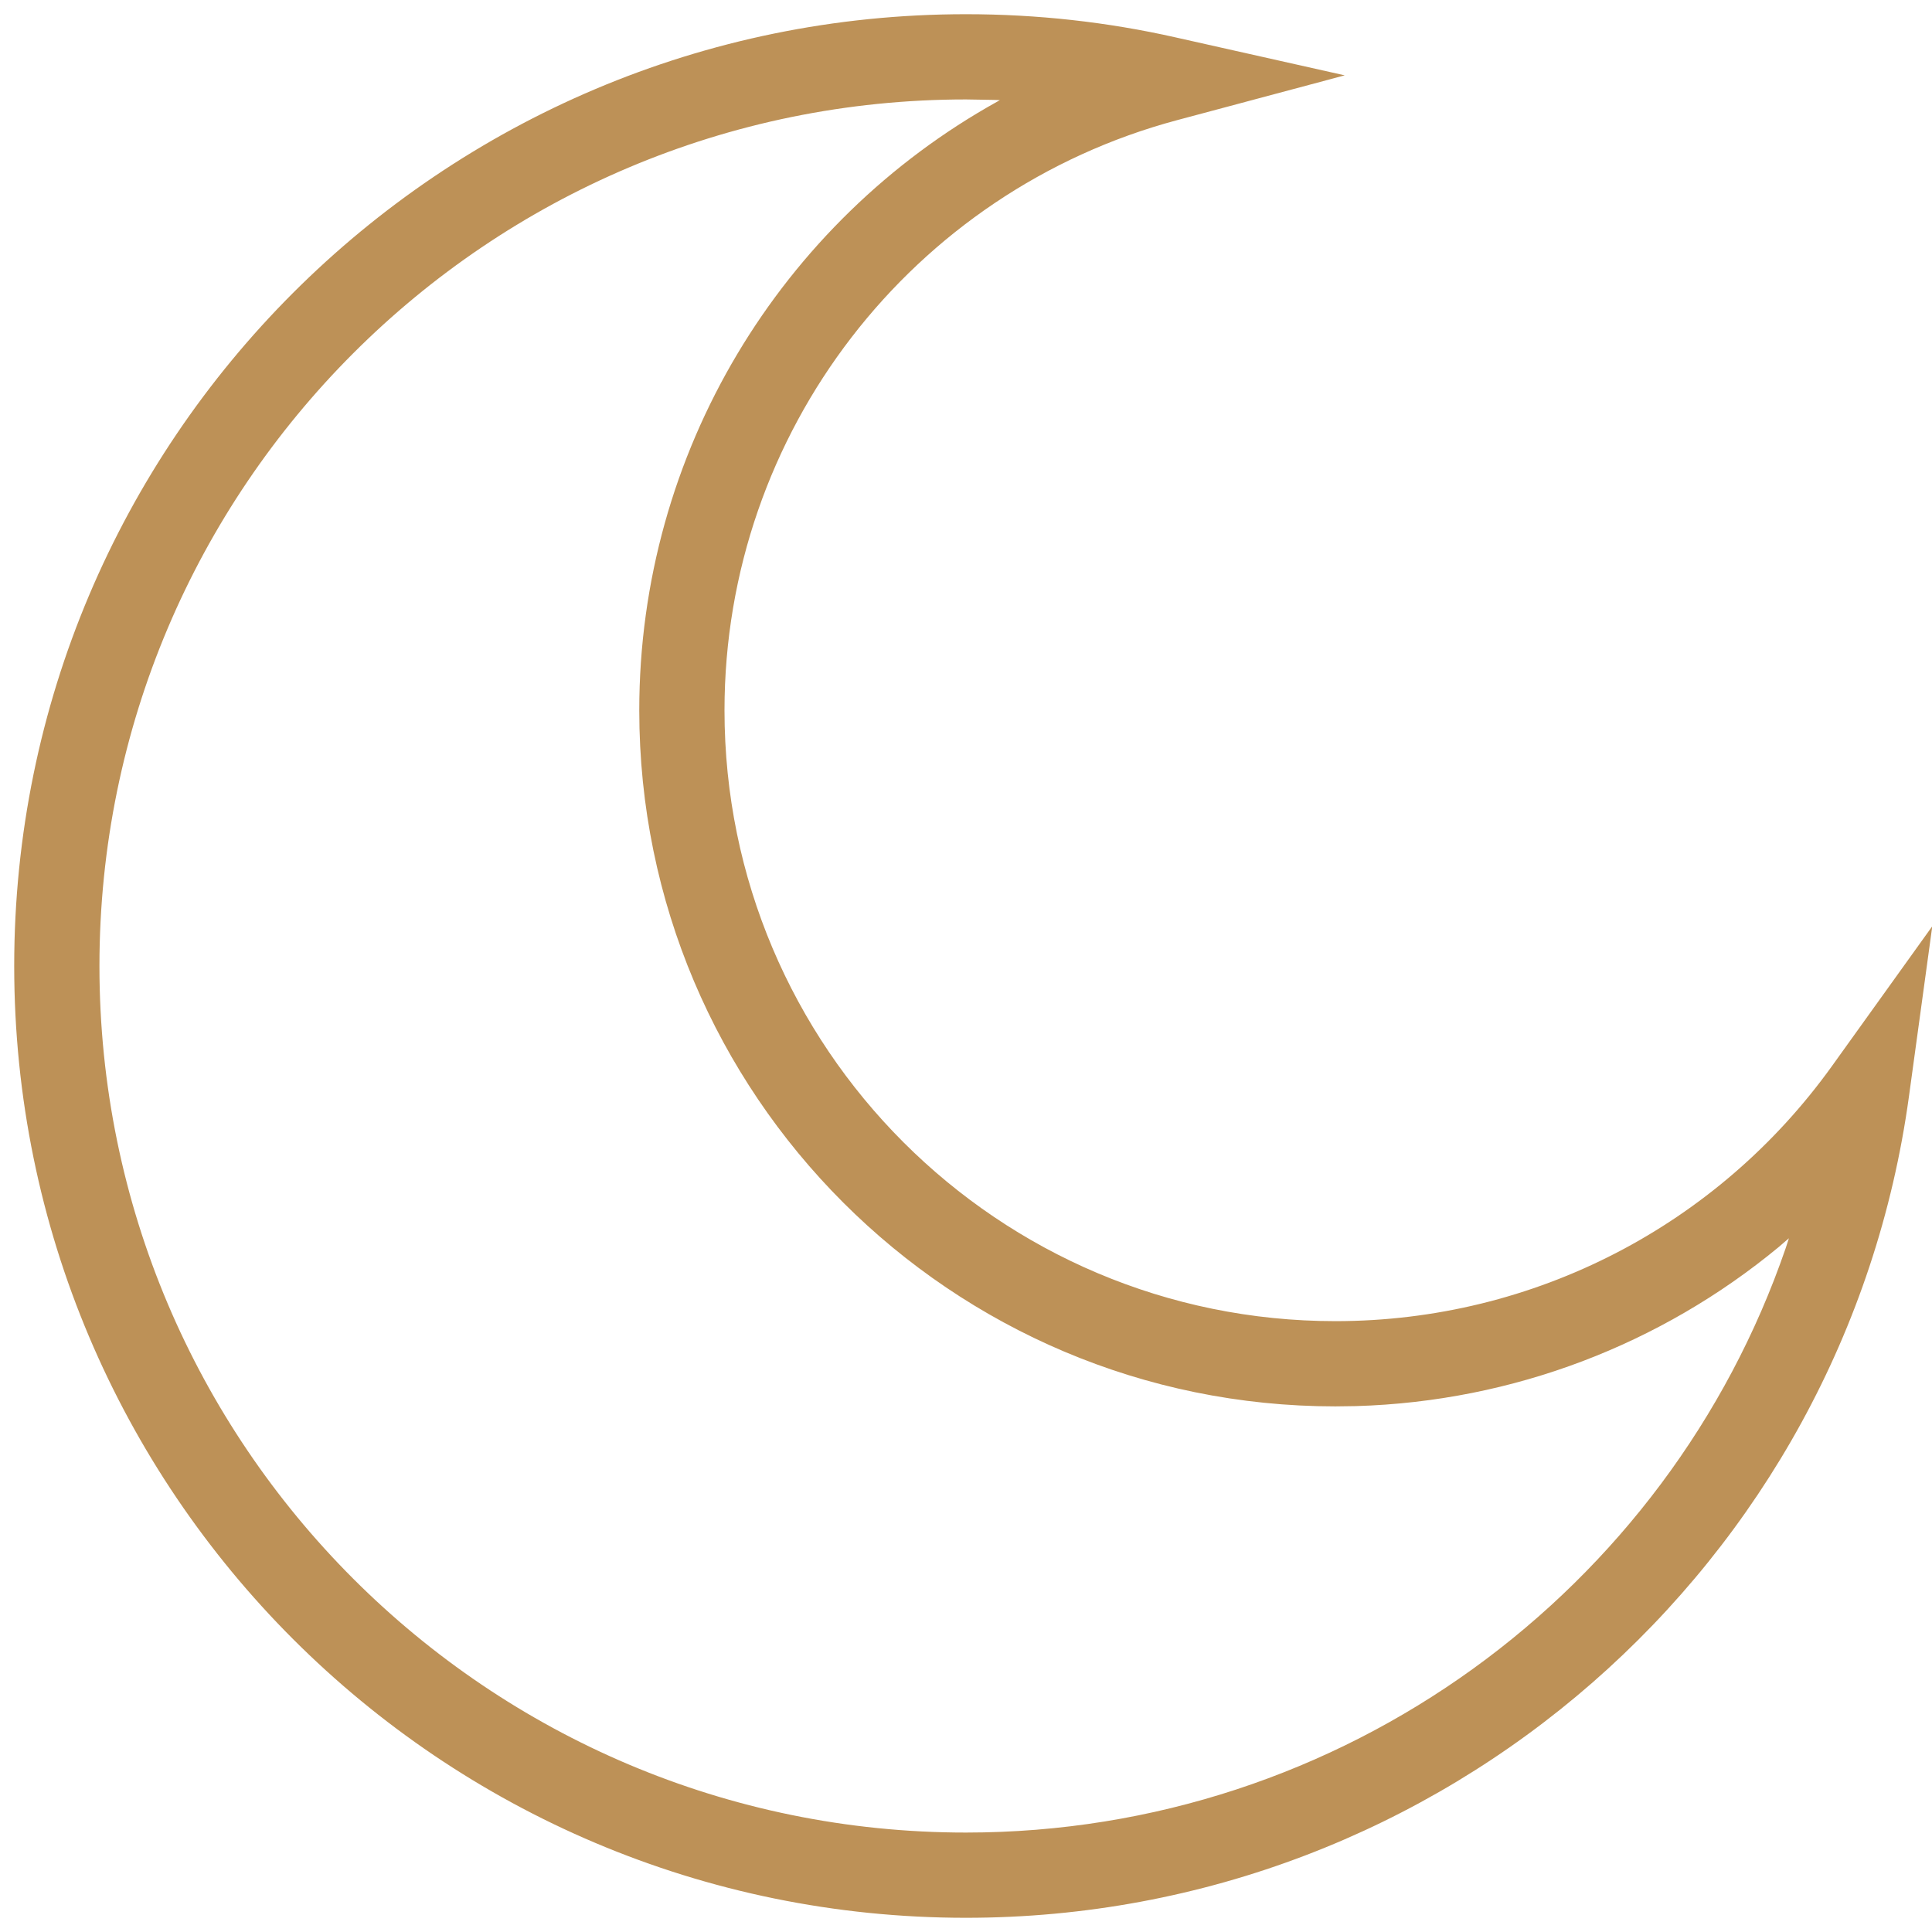
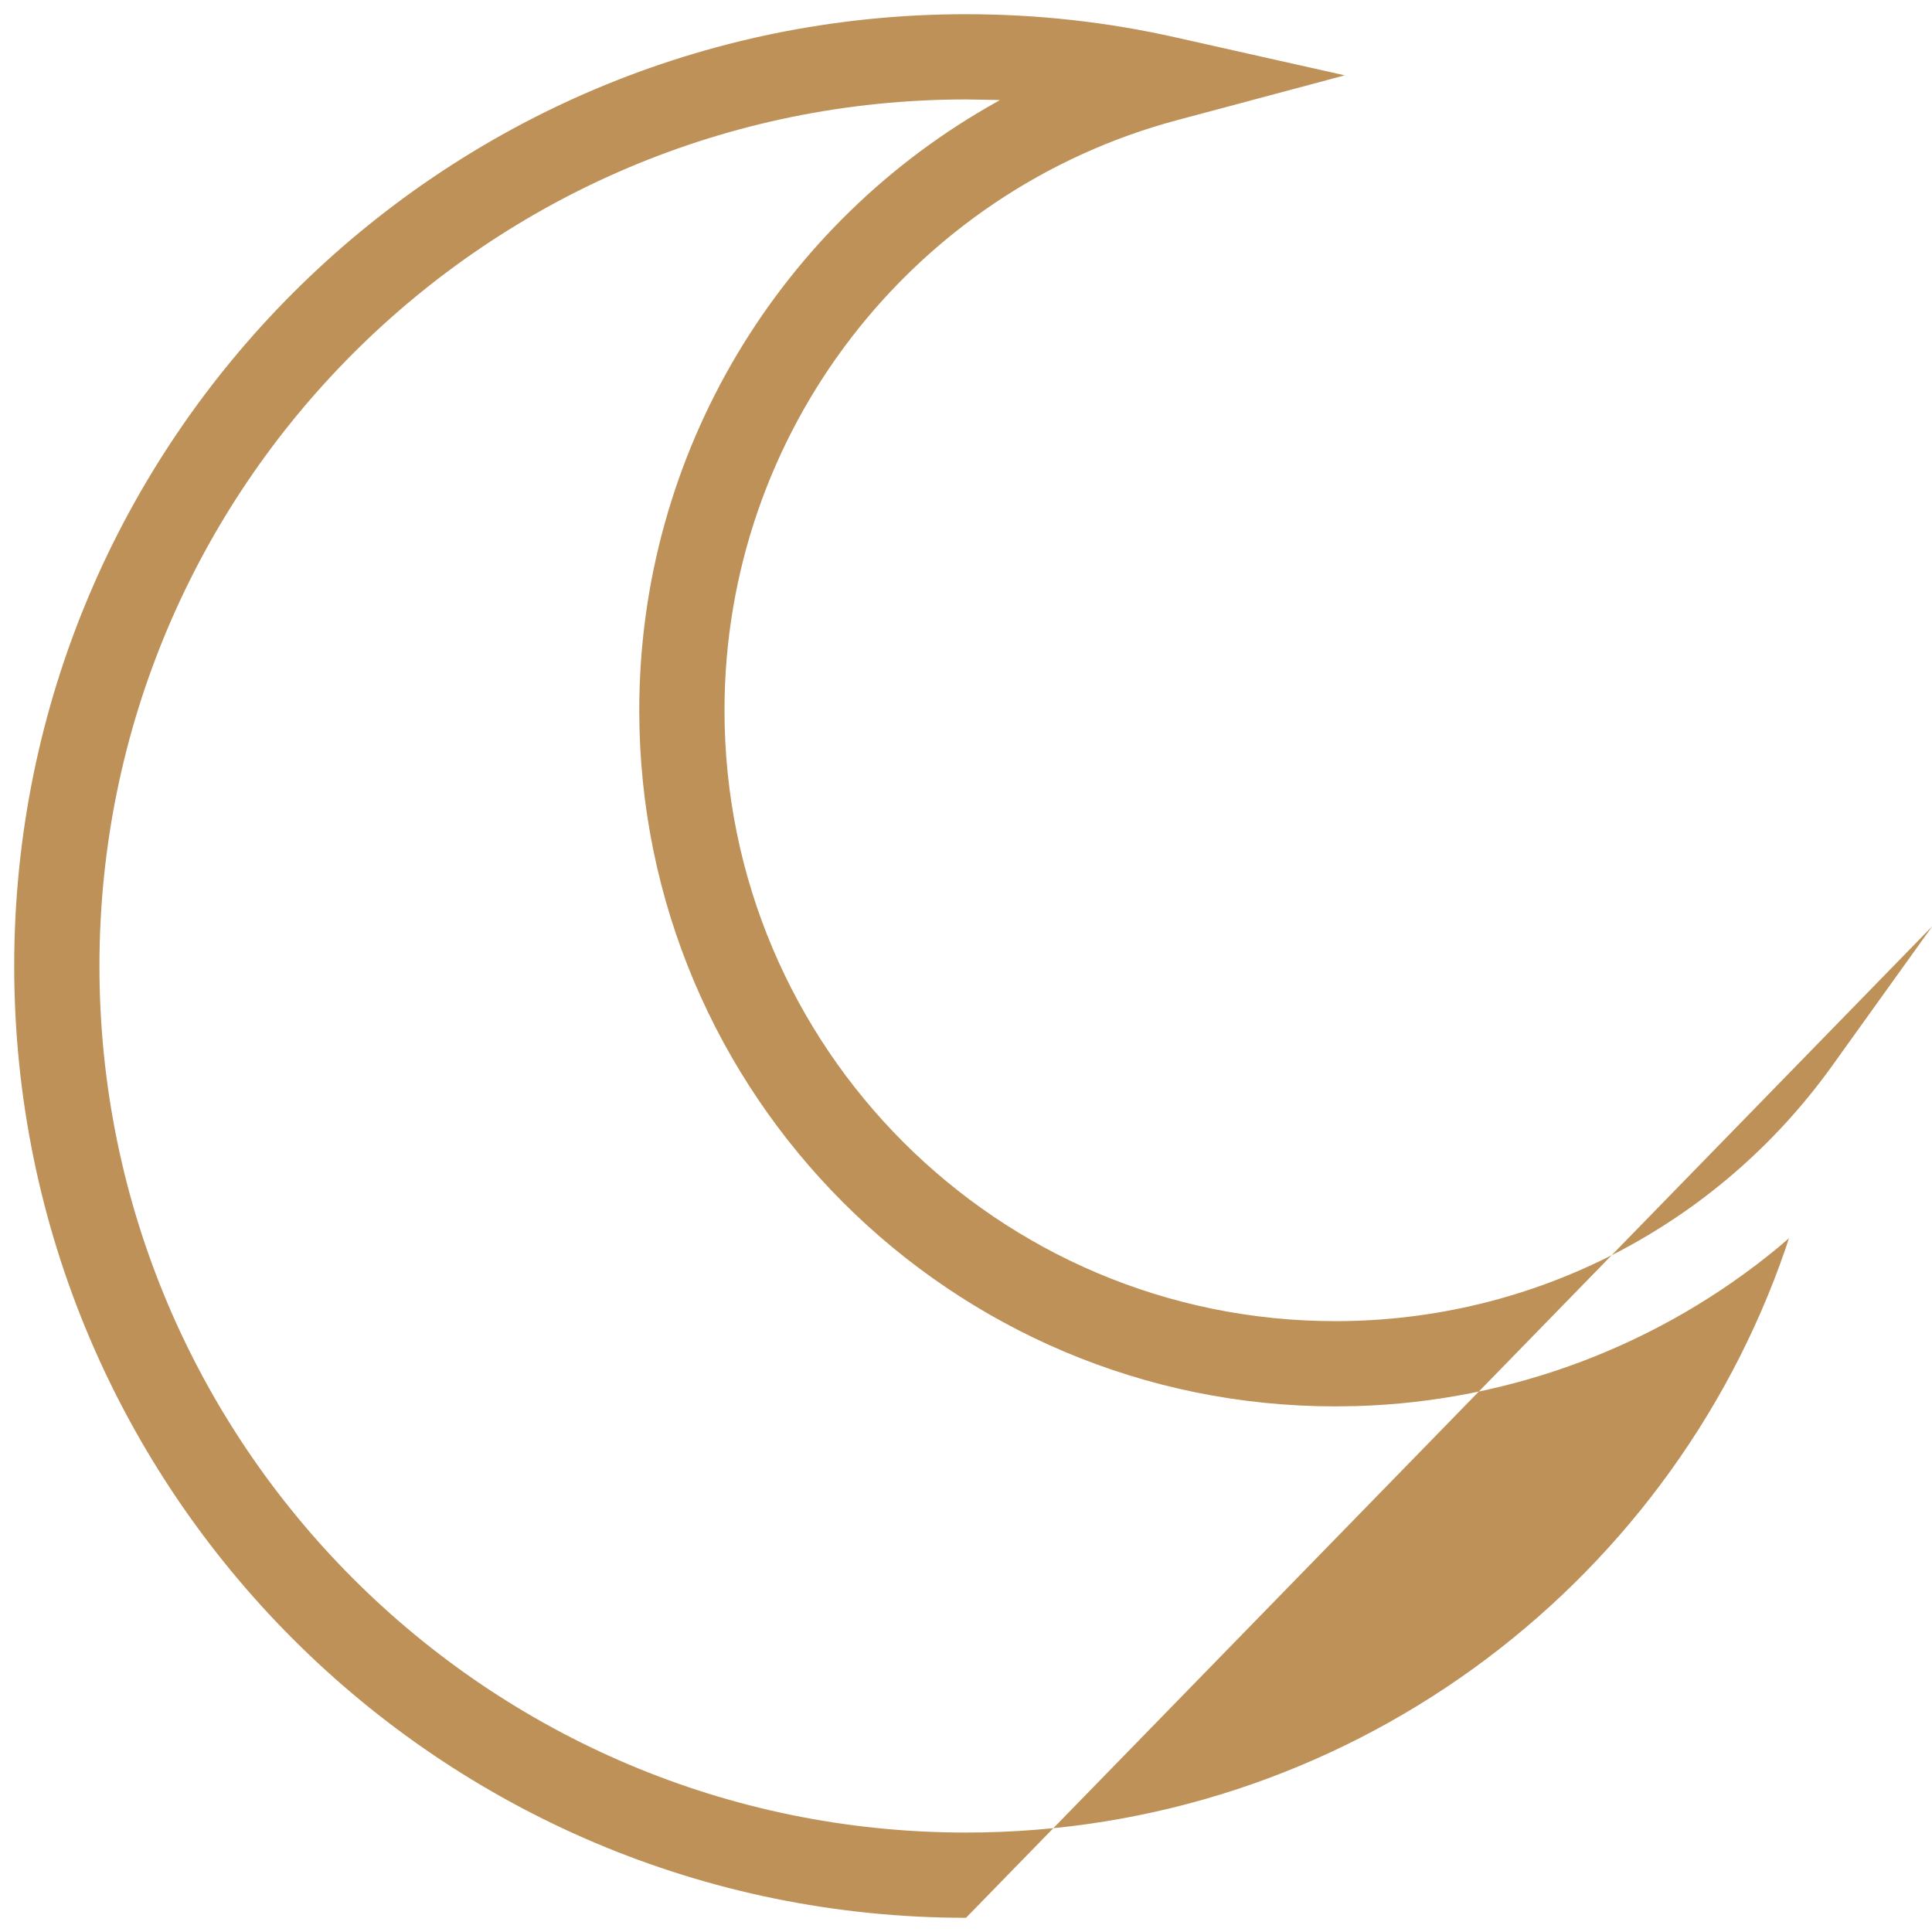
<svg xmlns="http://www.w3.org/2000/svg" width="34px" height="34px" viewBox="0 0 34 34" version="1.1">
  <title>icon-entrata-notte</title>
  <g id="Page-1" stroke="none" stroke-width="1" fill="none" fill-rule="evenodd">
    <g id="Artboard" transform="translate(-874, -266)" fill="#BD9157" fill-rule="nonzero">
-       <path d="M891,266.25 C881.749,266.25 874.25,273.749 874.25,283 C874.25,292.251 881.749,299.75 891,299.75 C899.395,299.75 906.463,293.538 907.594,285.298 L908.005,282.3 L906.241,284.759 C904.234,287.557 901.009,289.25 897.5,289.25 C891.563,289.25 886.75,284.437 886.75,278.5 C886.75,273.602 890.054,269.36 894.717,268.114 L897.665,267.326 L894.688,266.658 C893.487,266.387 892.252,266.25 891,266.25 Z M891,267.75 L891.488,267.758 L891.596,267.762 L891.551,267.788 C887.749,269.901 885.25,273.952 885.25,278.5 C885.25,285.265 890.735,290.75 897.5,290.75 L897.863,290.745 C900.635,290.664 903.235,289.655 905.301,287.947 L905.482,287.791 L905.425,287.966 C903.354,293.992 897.632,298.25 891,298.25 C882.578,298.25 875.75,291.422 875.75,283 C875.75,274.578 882.578,267.75 891,267.75 Z" id="icon-entrata-notte" />
+       <path d="M891,266.25 C881.749,266.25 874.25,273.749 874.25,283 C874.25,292.251 881.749,299.75 891,299.75 L908.005,282.3 L906.241,284.759 C904.234,287.557 901.009,289.25 897.5,289.25 C891.563,289.25 886.75,284.437 886.75,278.5 C886.75,273.602 890.054,269.36 894.717,268.114 L897.665,267.326 L894.688,266.658 C893.487,266.387 892.252,266.25 891,266.25 Z M891,267.75 L891.488,267.758 L891.596,267.762 L891.551,267.788 C887.749,269.901 885.25,273.952 885.25,278.5 C885.25,285.265 890.735,290.75 897.5,290.75 L897.863,290.745 C900.635,290.664 903.235,289.655 905.301,287.947 L905.482,287.791 L905.425,287.966 C903.354,293.992 897.632,298.25 891,298.25 C882.578,298.25 875.75,291.422 875.75,283 C875.75,274.578 882.578,267.75 891,267.75 Z" id="icon-entrata-notte" />
    </g>
  </g>
</svg>